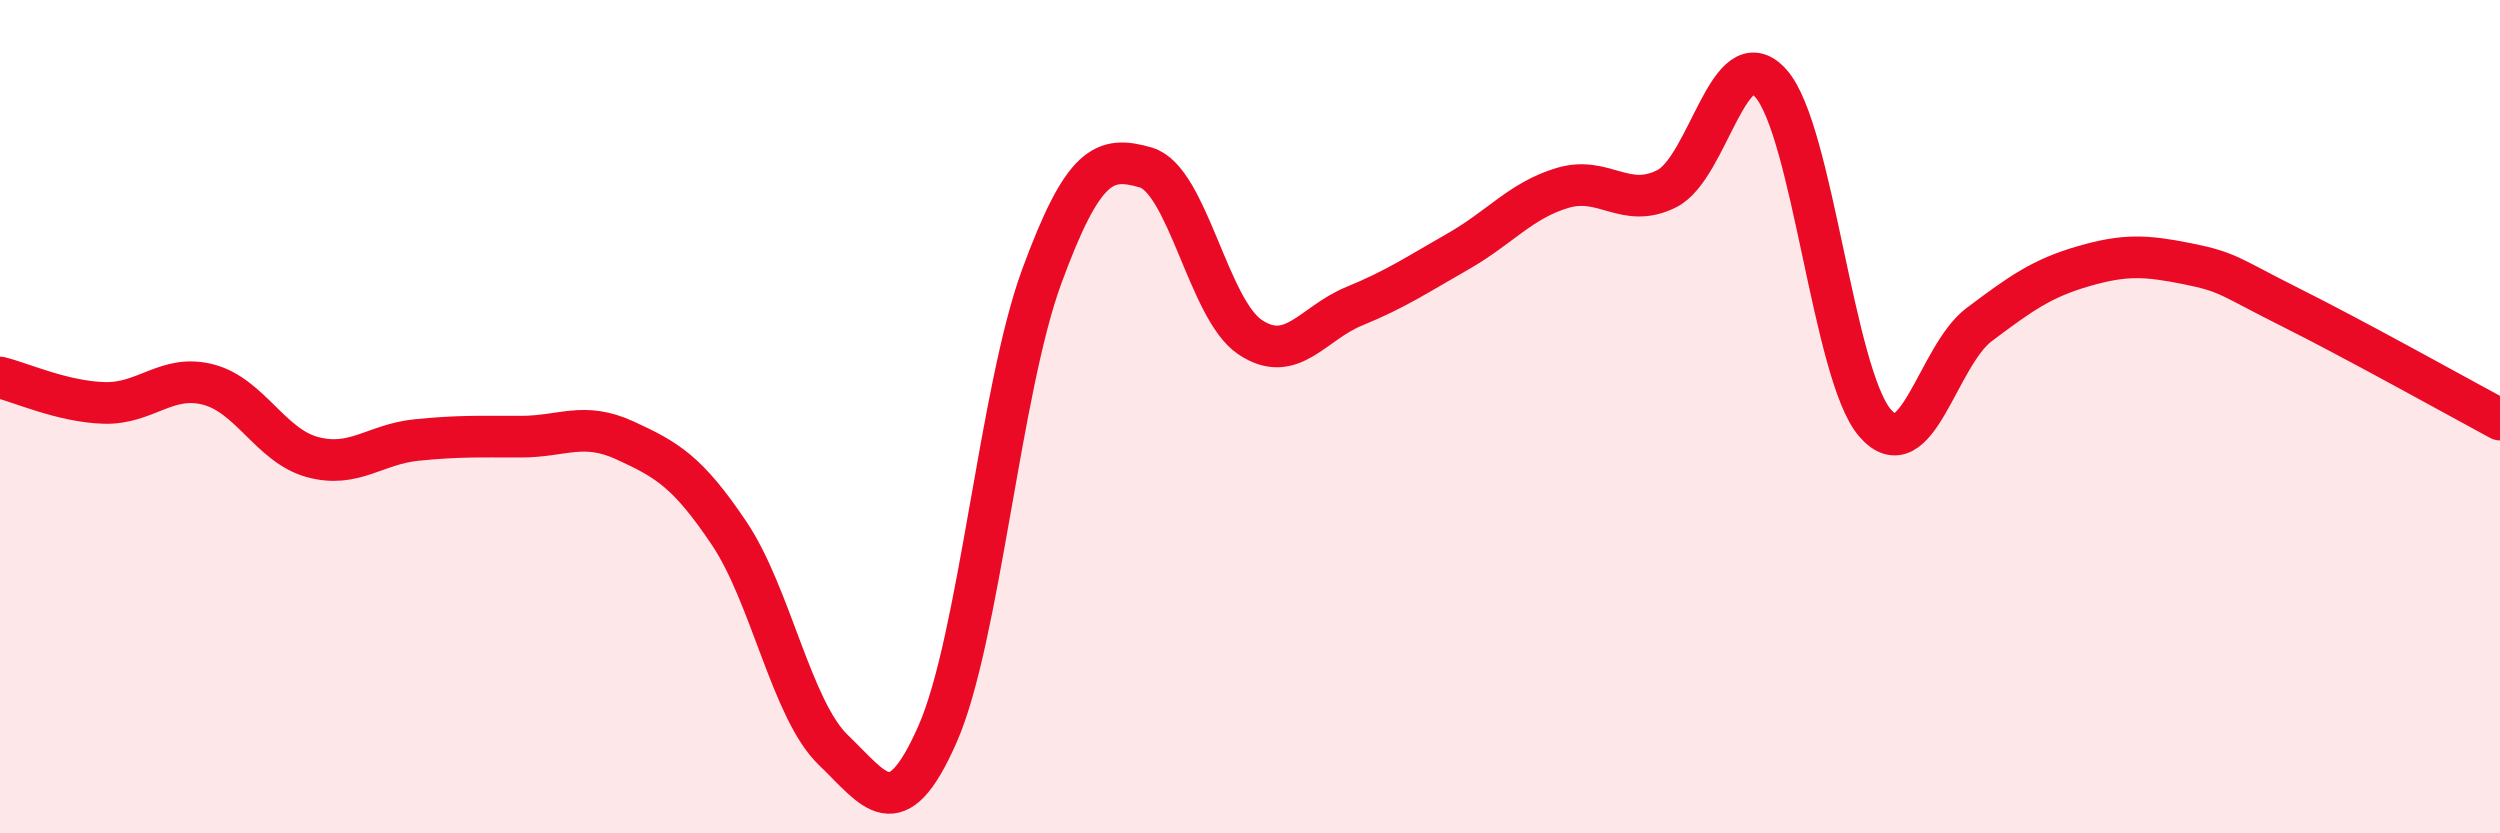
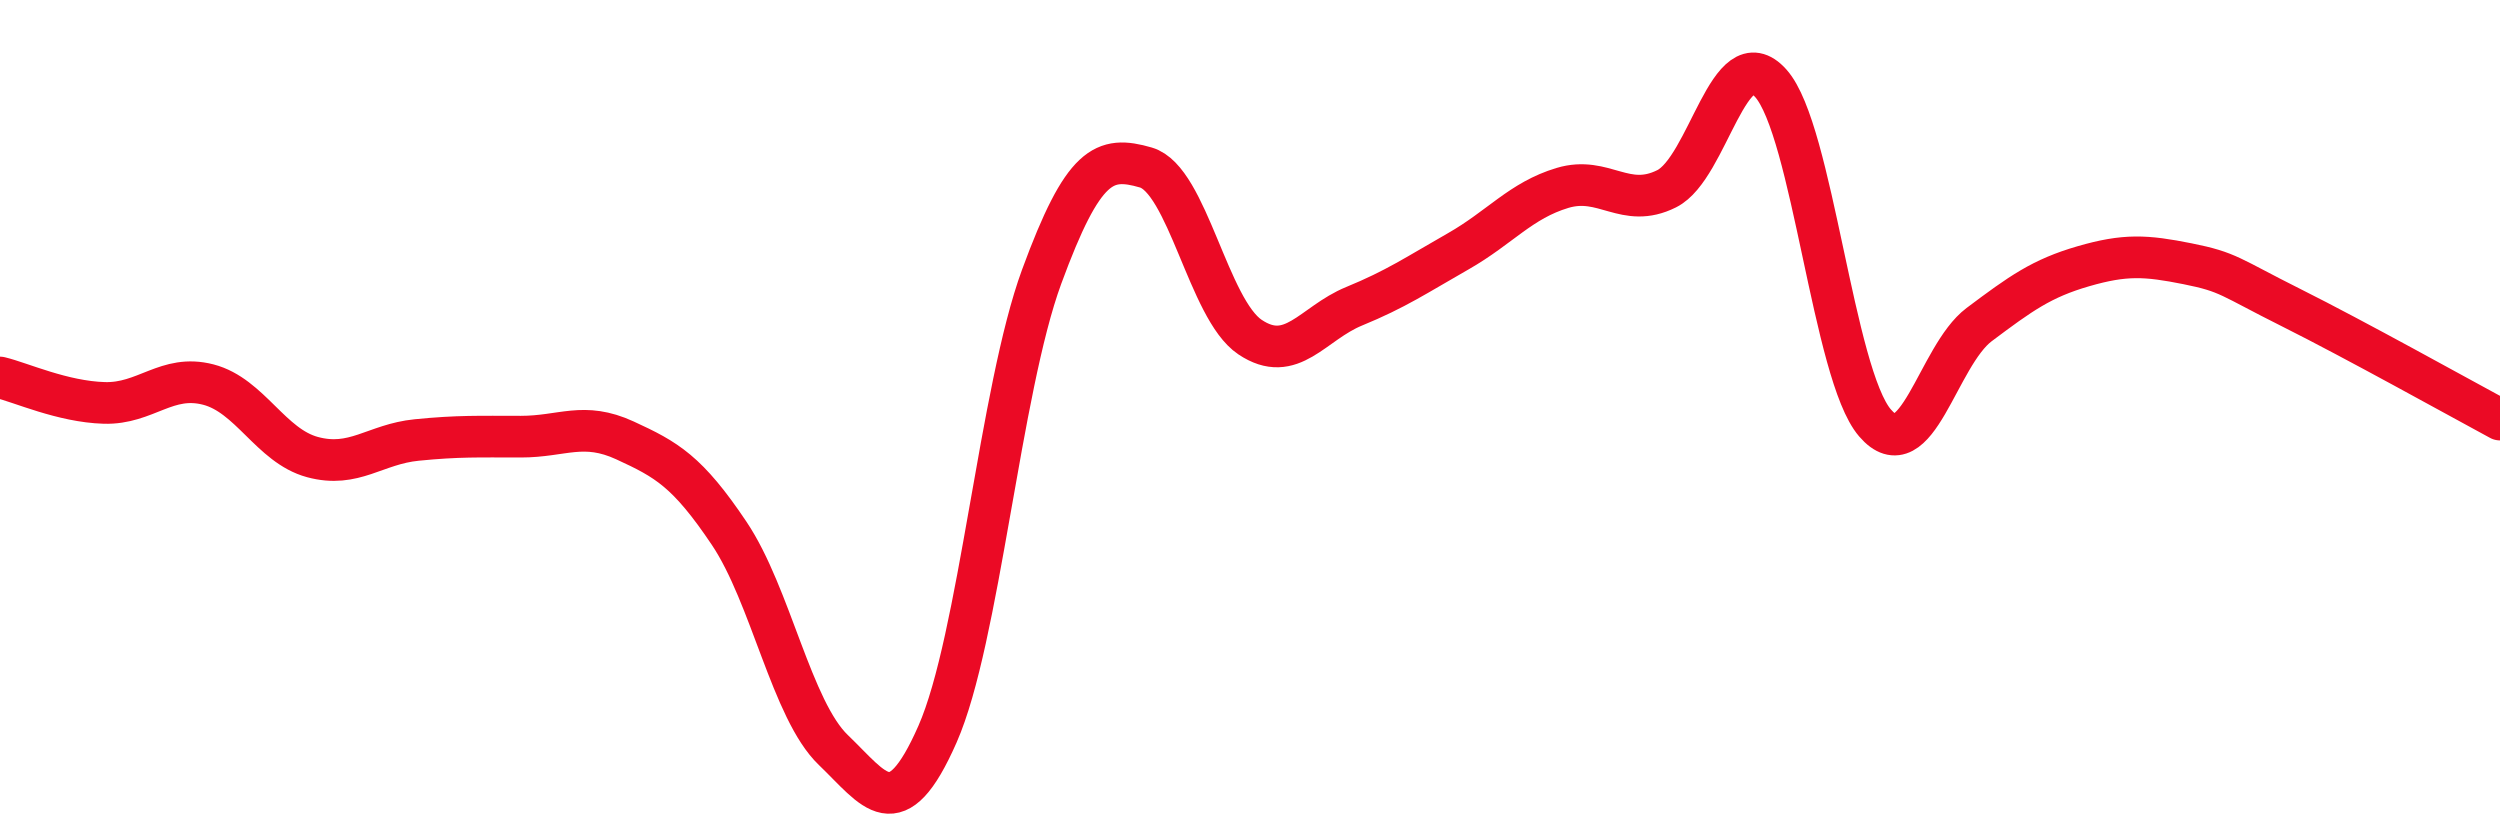
<svg xmlns="http://www.w3.org/2000/svg" width="60" height="20" viewBox="0 0 60 20">
-   <path d="M 0,9.06 C 0.5,9.18 1.5,9.64 2.5,9.67 C 3.5,9.7 4,8.97 5,9.23 C 6,9.49 6.5,10.7 7.5,10.97 C 8.5,11.24 9,10.66 10,10.56 C 11,10.46 11.5,10.48 12.5,10.48 C 13.5,10.48 14,10.11 15,10.57 C 16,11.03 16.5,11.31 17.5,12.8 C 18.5,14.29 19,17.04 20,18 C 21,18.96 21.5,19.89 22.5,17.62 C 23.5,15.35 24,9.36 25,6.64 C 26,3.92 26.5,3.73 27.5,4.02 C 28.5,4.31 29,7.42 30,8.09 C 31,8.76 31.5,7.76 32.5,7.35 C 33.5,6.94 34,6.6 35,6.03 C 36,5.46 36.5,4.81 37.5,4.51 C 38.5,4.21 39,5.03 40,4.53 C 41,4.03 41.5,0.88 42.5,2 C 43.5,3.12 44,8.99 45,10.15 C 46,11.31 46.5,8.54 47.5,7.79 C 48.5,7.04 49,6.68 50,6.39 C 51,6.1 51.5,6.13 52.5,6.33 C 53.5,6.53 53.5,6.64 55,7.39 C 56.5,8.14 59,9.53 60,10.07L60 20L0 20Z" fill="#EB0A25" opacity="0.1" stroke-linecap="round" stroke-linejoin="round" />
  <path d="M 0,9.06 C 0.5,9.18 1.5,9.64 2.5,9.67 C 3.5,9.7 4,8.97 5,9.23 C 6,9.49 6.5,10.7 7.5,10.97 C 8.5,11.24 9,10.66 10,10.56 C 11,10.46 11.5,10.48 12.5,10.48 C 13.5,10.48 14,10.11 15,10.57 C 16,11.03 16.5,11.31 17.5,12.8 C 18.5,14.29 19,17.04 20,18 C 21,18.96 21.5,19.89 22.5,17.62 C 23.5,15.35 24,9.36 25,6.64 C 26,3.92 26.5,3.73 27.5,4.02 C 28.5,4.31 29,7.42 30,8.09 C 31,8.76 31.5,7.76 32.5,7.35 C 33.5,6.94 34,6.6 35,6.03 C 36,5.46 36.5,4.81 37.5,4.51 C 38.5,4.21 39,5.03 40,4.53 C 41,4.03 41.5,0.88 42.5,2 C 43.5,3.12 44,8.99 45,10.15 C 46,11.31 46.5,8.54 47.5,7.79 C 48.5,7.04 49,6.68 50,6.39 C 51,6.1 51.5,6.13 52.5,6.33 C 53.5,6.53 53.5,6.64 55,7.39 C 56.5,8.14 59,9.53 60,10.07" stroke="#EB0A25" stroke-width="1" fill="none" stroke-linecap="round" stroke-linejoin="round" />
</svg>